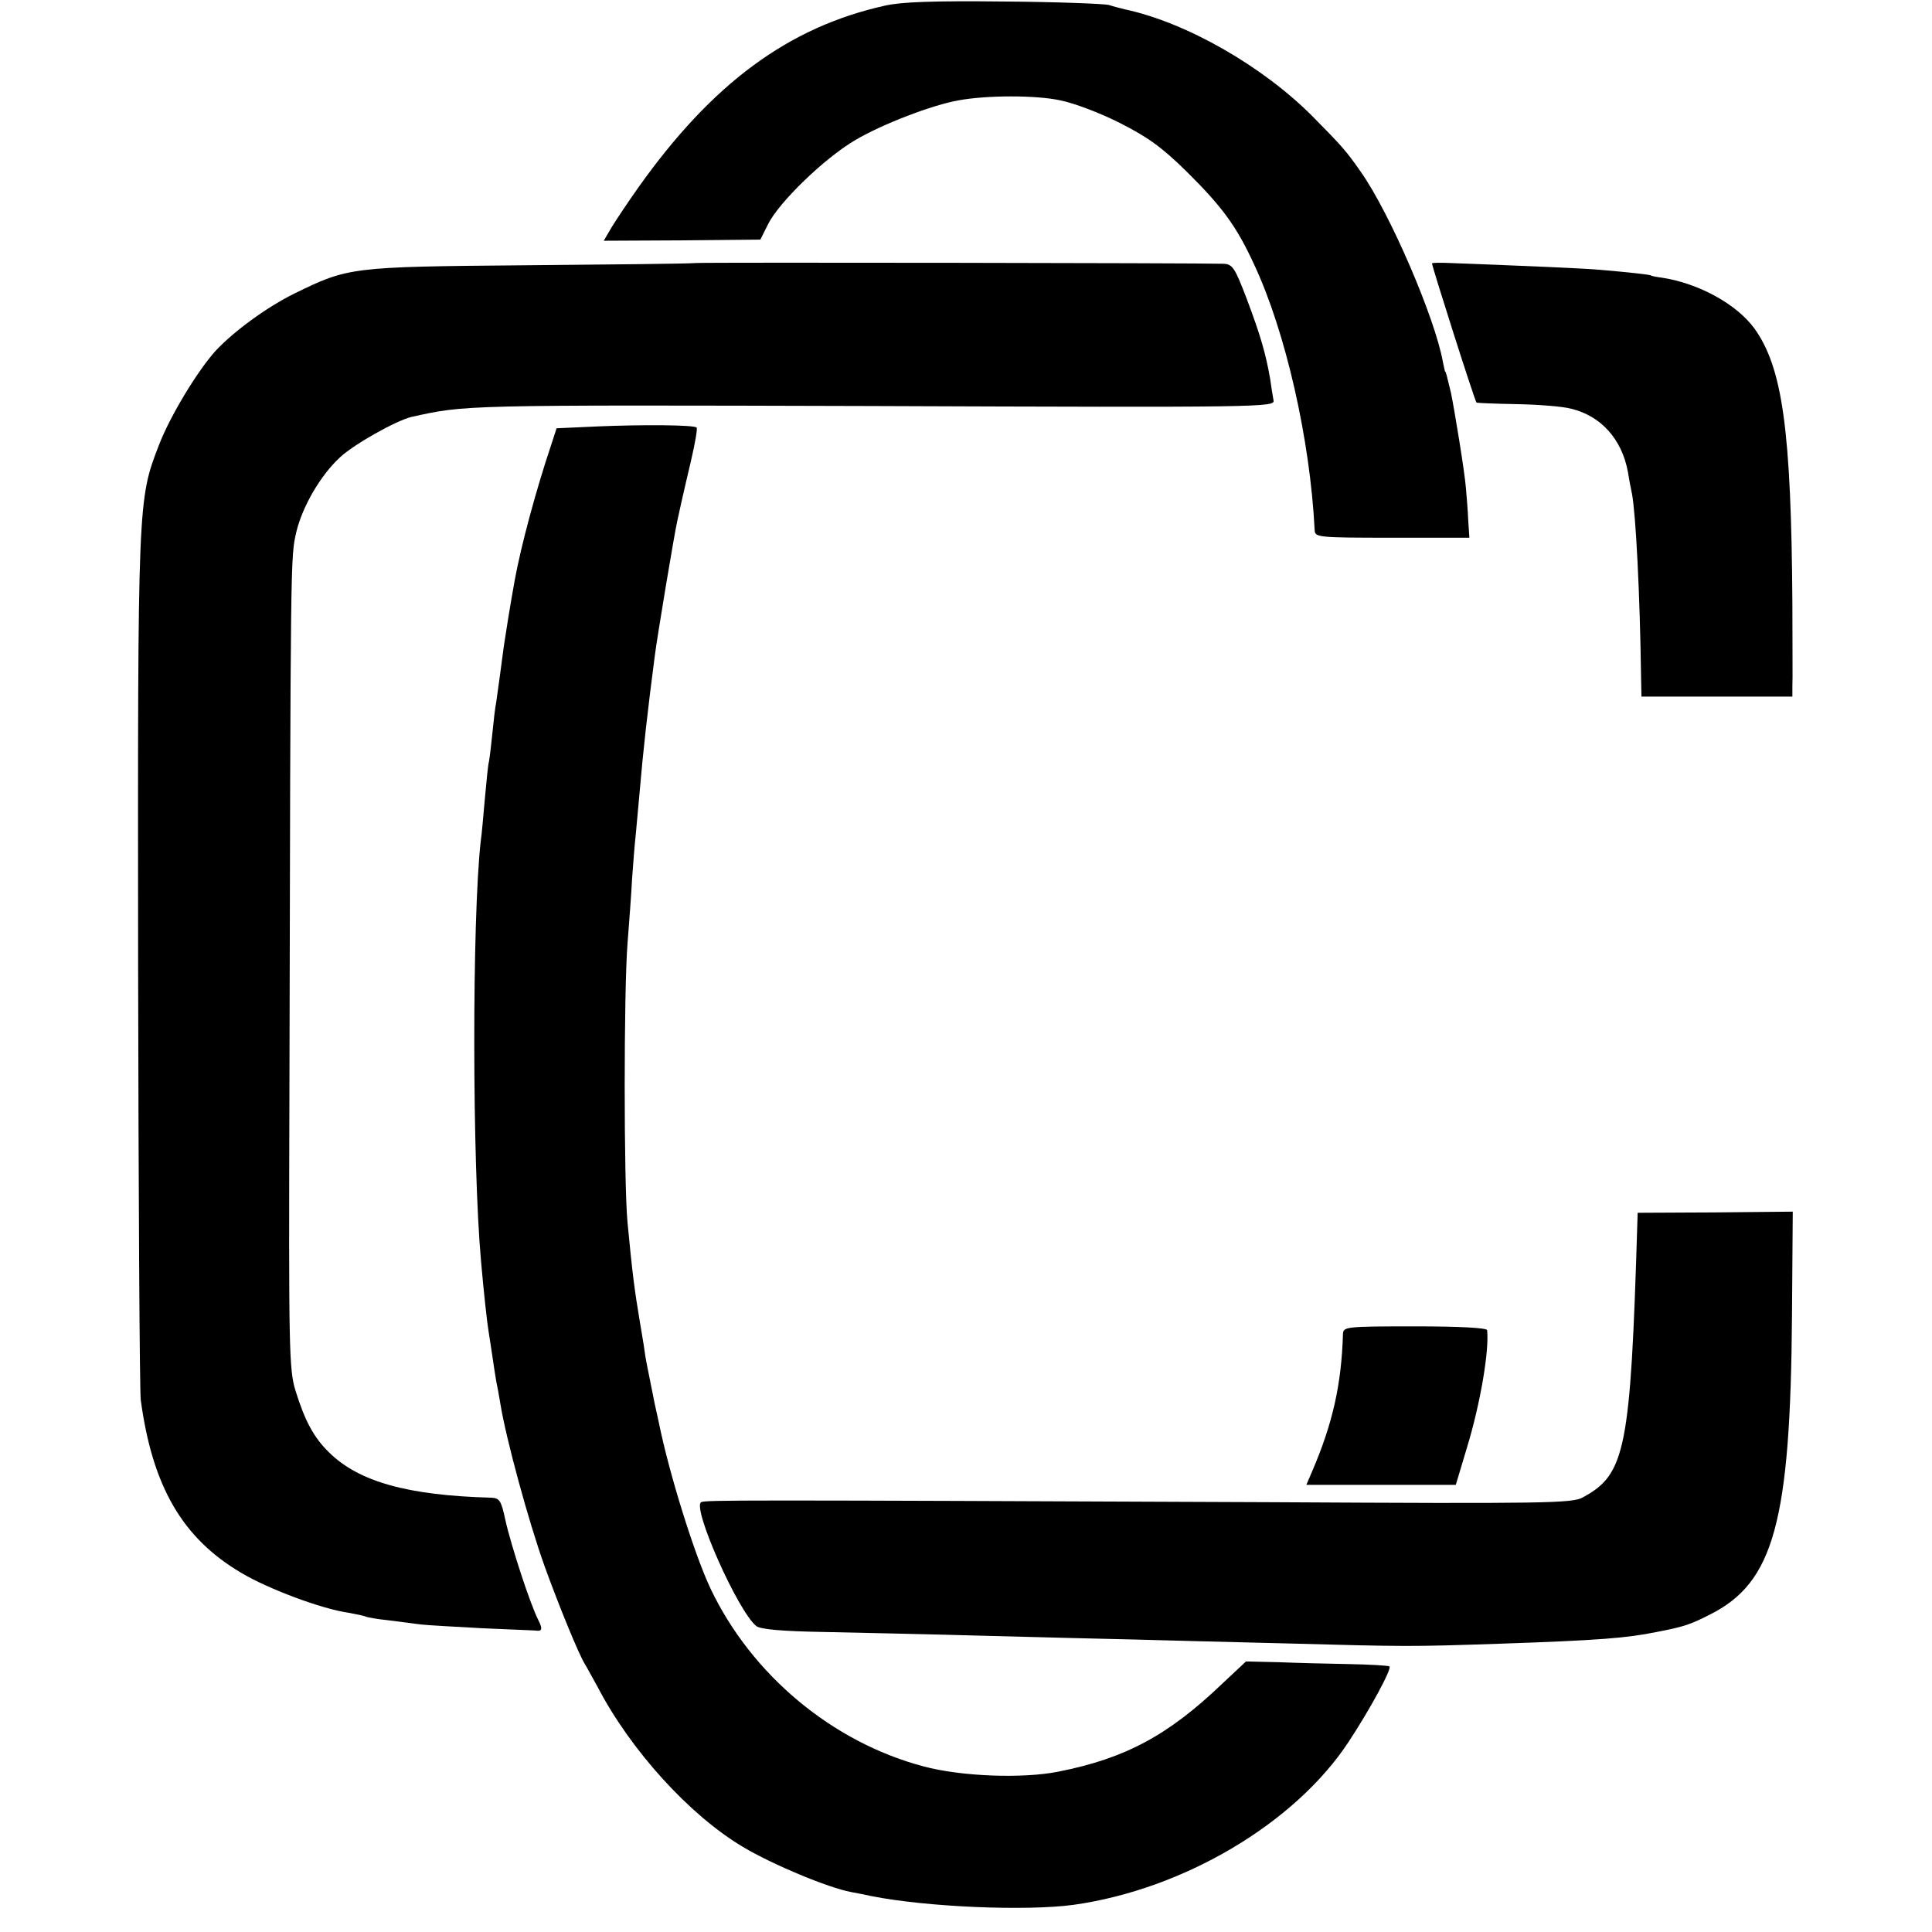
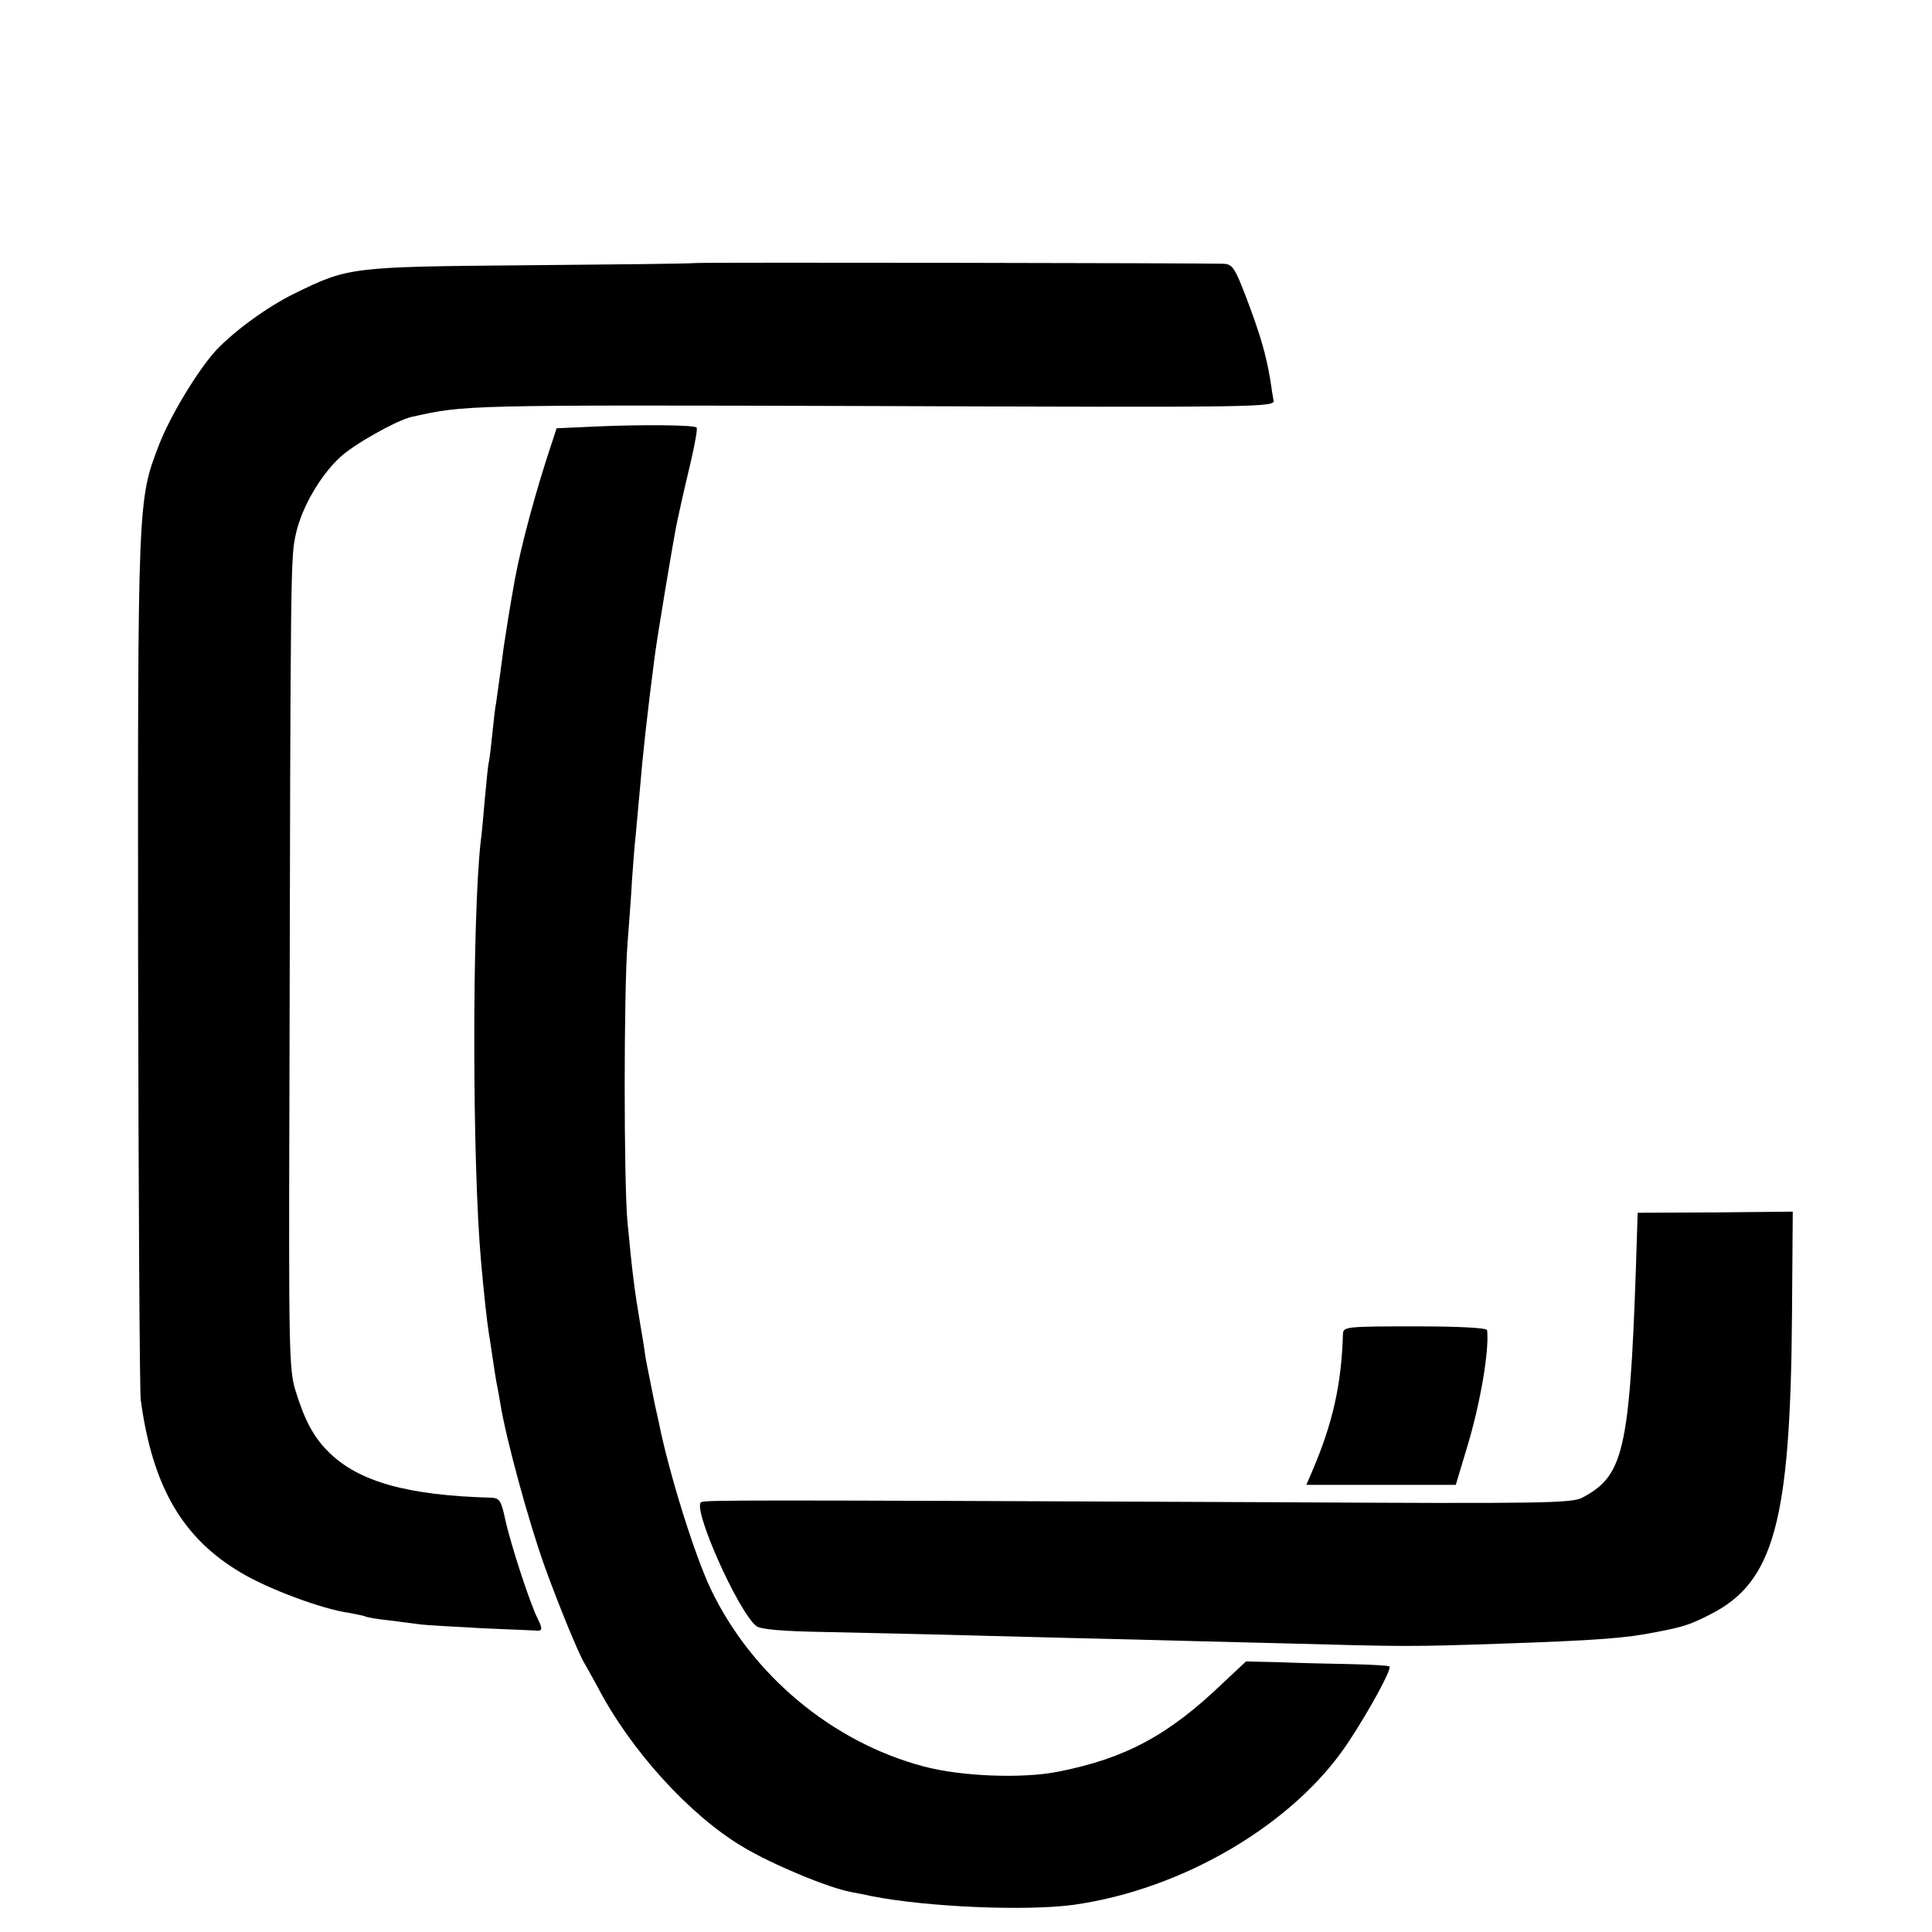
<svg xmlns="http://www.w3.org/2000/svg" version="1.0" width="512pt" height="512pt" viewBox="0 0 512 512" preserveAspectRatio="xMidYMid meet">
  <g transform="translate(0,512) scale(0.1,-0.1)" fill="#000000" stroke="none">
-     <path d="M2345 5105 c-256 -57 -457 -206 -652 -480 -27 -38 -59 -86 -72 -107 l-21 -36 207 1 208 2 20 40 c29 59 150 176 232 224 71 42 204 93 273 105 75 14 207 14 270 0 36 -7 107 -34 158 -60 73 -37 111 -64 176 -128 94 -93 133 -145 180 -248 83 -177 148 -463 160 -703 1 -19 8 -20 206 -20 l204 0 -3 45 c-1 25 -4 63 -6 85 -3 42 -31 212 -40 255 -11 44 -13 55 -15 55 -1 0 -3 11 -6 25 -21 118 -141 396 -218 505 -39 56 -51 69 -127 146 -132 133 -334 249 -497 284 -12 3 -32 8 -44 12 -13 3 -138 8 -278 9 -188 2 -271 -1 -315 -11z" />
-     <path d="M1845 4423 c-22 -2 -227 -4 -455 -6 -461 -4 -467 -5 -610 -75 -73 -36 -159 -99 -208 -151 -49 -54 -122 -175 -151 -251 -56 -145 -56 -146 -55 -1365 1 -616 4 -1140 7 -1165 31 -229 110 -366 266 -458 70 -42 213 -96 285 -106 21 -4 41 -8 45 -10 3 -2 31 -7 61 -10 30 -4 69 -9 85 -11 17 -2 90 -6 163 -10 73 -3 136 -6 140 -6 19 -3 21 3 8 29 -21 41 -72 197 -87 265 -11 51 -15 57 -38 58 -220 6 -350 42 -429 120 -40 39 -64 83 -89 164 -17 56 -18 107 -16 785 3 1439 3 1422 18 1489 16 68 64 151 116 199 36 34 148 97 189 107 144 32 131 32 1217 29 1043 -4 1072 -3 1068 15 -2 10 -6 36 -9 57 -11 64 -25 114 -62 212 -32 84 -38 92 -62 93 -68 2 -1362 4 -1397 2z" />
-     <path d="M3795 4422 c-2 -2 113 -364 118 -369 2 -1 49 -3 106 -4 56 -1 122 -6 144 -12 80 -19 135 -81 151 -167 3 -19 8 -46 11 -59 10 -54 21 -263 24 -486 l1 -51 200 0 200 0 0 26 c1 14 0 113 0 220 -3 460 -26 626 -101 730 -47 64 -147 119 -244 134 -16 2 -30 5 -30 6 0 2 -64 9 -135 15 -46 4 -189 10 -398 18 -24 1 -45 1 -47 -1z" />
+     <path d="M1845 4423 c-22 -2 -227 -4 -455 -6 -461 -4 -467 -5 -610 -75 -73 -36 -159 -99 -208 -151 -49 -54 -122 -175 -151 -251 -56 -145 -56 -146 -55 -1365 1 -616 4 -1140 7 -1165 31 -229 110 -366 266 -458 70 -42 213 -96 285 -106 21 -4 41 -8 45 -10 3 -2 31 -7 61 -10 30 -4 69 -9 85 -11 17 -2 90 -6 163 -10 73 -3 136 -6 140 -6 19 -3 21 3 8 29 -21 41 -72 197 -87 265 -11 51 -15 57 -38 58 -220 6 -350 42 -429 120 -40 39 -64 83 -89 164 -17 56 -18 107 -16 785 3 1439 3 1422 18 1489 16 68 64 151 116 199 36 34 148 97 189 107 144 32 131 32 1217 29 1043 -4 1072 -3 1068 15 -2 10 -6 36 -9 57 -11 64 -25 114 -62 212 -32 84 -38 92 -62 93 -68 2 -1362 4 -1397 2" />
    <path d="M1585 3990 l-110 -5 -13 -40 c-41 -122 -81 -270 -98 -363 -13 -72 -24 -142 -29 -176 -6 -47 -15 -112 -20 -147 -3 -14 -7 -51 -10 -81 -3 -30 -7 -64 -9 -75 -3 -11 -7 -56 -11 -99 -4 -43 -8 -94 -11 -113 -23 -205 -23 -851 1 -1116 7 -80 16 -161 20 -185 2 -14 7 -43 10 -65 3 -23 8 -52 10 -65 3 -14 8 -41 11 -60 15 -93 75 -313 117 -430 36 -100 91 -235 107 -260 5 -8 20 -36 34 -61 87 -167 243 -339 384 -423 80 -48 228 -109 287 -120 17 -3 41 -8 55 -11 147 -29 409 -40 535 -23 292 41 587 216 729 432 56 85 116 195 108 200 -4 2 -52 5 -107 6 -55 1 -139 3 -186 5 l-87 2 -63 -59 c-143 -137 -257 -198 -434 -233 -94 -19 -258 -13 -358 14 -241 64 -455 242 -564 471 -43 91 -110 306 -137 440 -3 14 -8 36 -11 50 -3 14 -7 36 -10 50 -3 14 -7 36 -10 50 -3 14 -7 39 -9 55 -3 17 -7 44 -10 60 -15 90 -20 129 -33 265 -10 106 -10 612 0 740 4 52 10 129 12 170 3 41 7 95 10 120 2 25 7 74 10 110 9 107 21 214 40 360 7 55 52 325 60 360 3 14 8 36 11 50 3 13 14 62 25 108 11 47 18 87 15 89 -7 7 -142 8 -261 3z" />
    <path d="M4339 1875 c-18 -595 -31 -662 -144 -723 -27 -16 -99 -17 -825 -13 -1421 6 -1501 6 -1512 0 -24 -15 97 -288 146 -328 11 -9 67 -14 183 -16 92 -2 283 -6 423 -10 140 -4 320 -8 400 -10 80 -2 255 -7 390 -10 331 -9 336 -9 575 -1 264 9 336 15 415 31 73 14 90 20 141 46 170 85 214 245 218 796 l2 272 -205 -2 -206 -1 -1 -31z" />
    <path d="M3559 1585 c-4 -134 -27 -237 -82 -365 l-15 -35 198 0 198 0 30 100 c35 115 59 256 53 310 -1 6 -72 10 -191 10 -183 0 -190 -1 -191 -20z" />
  </g>
</svg>